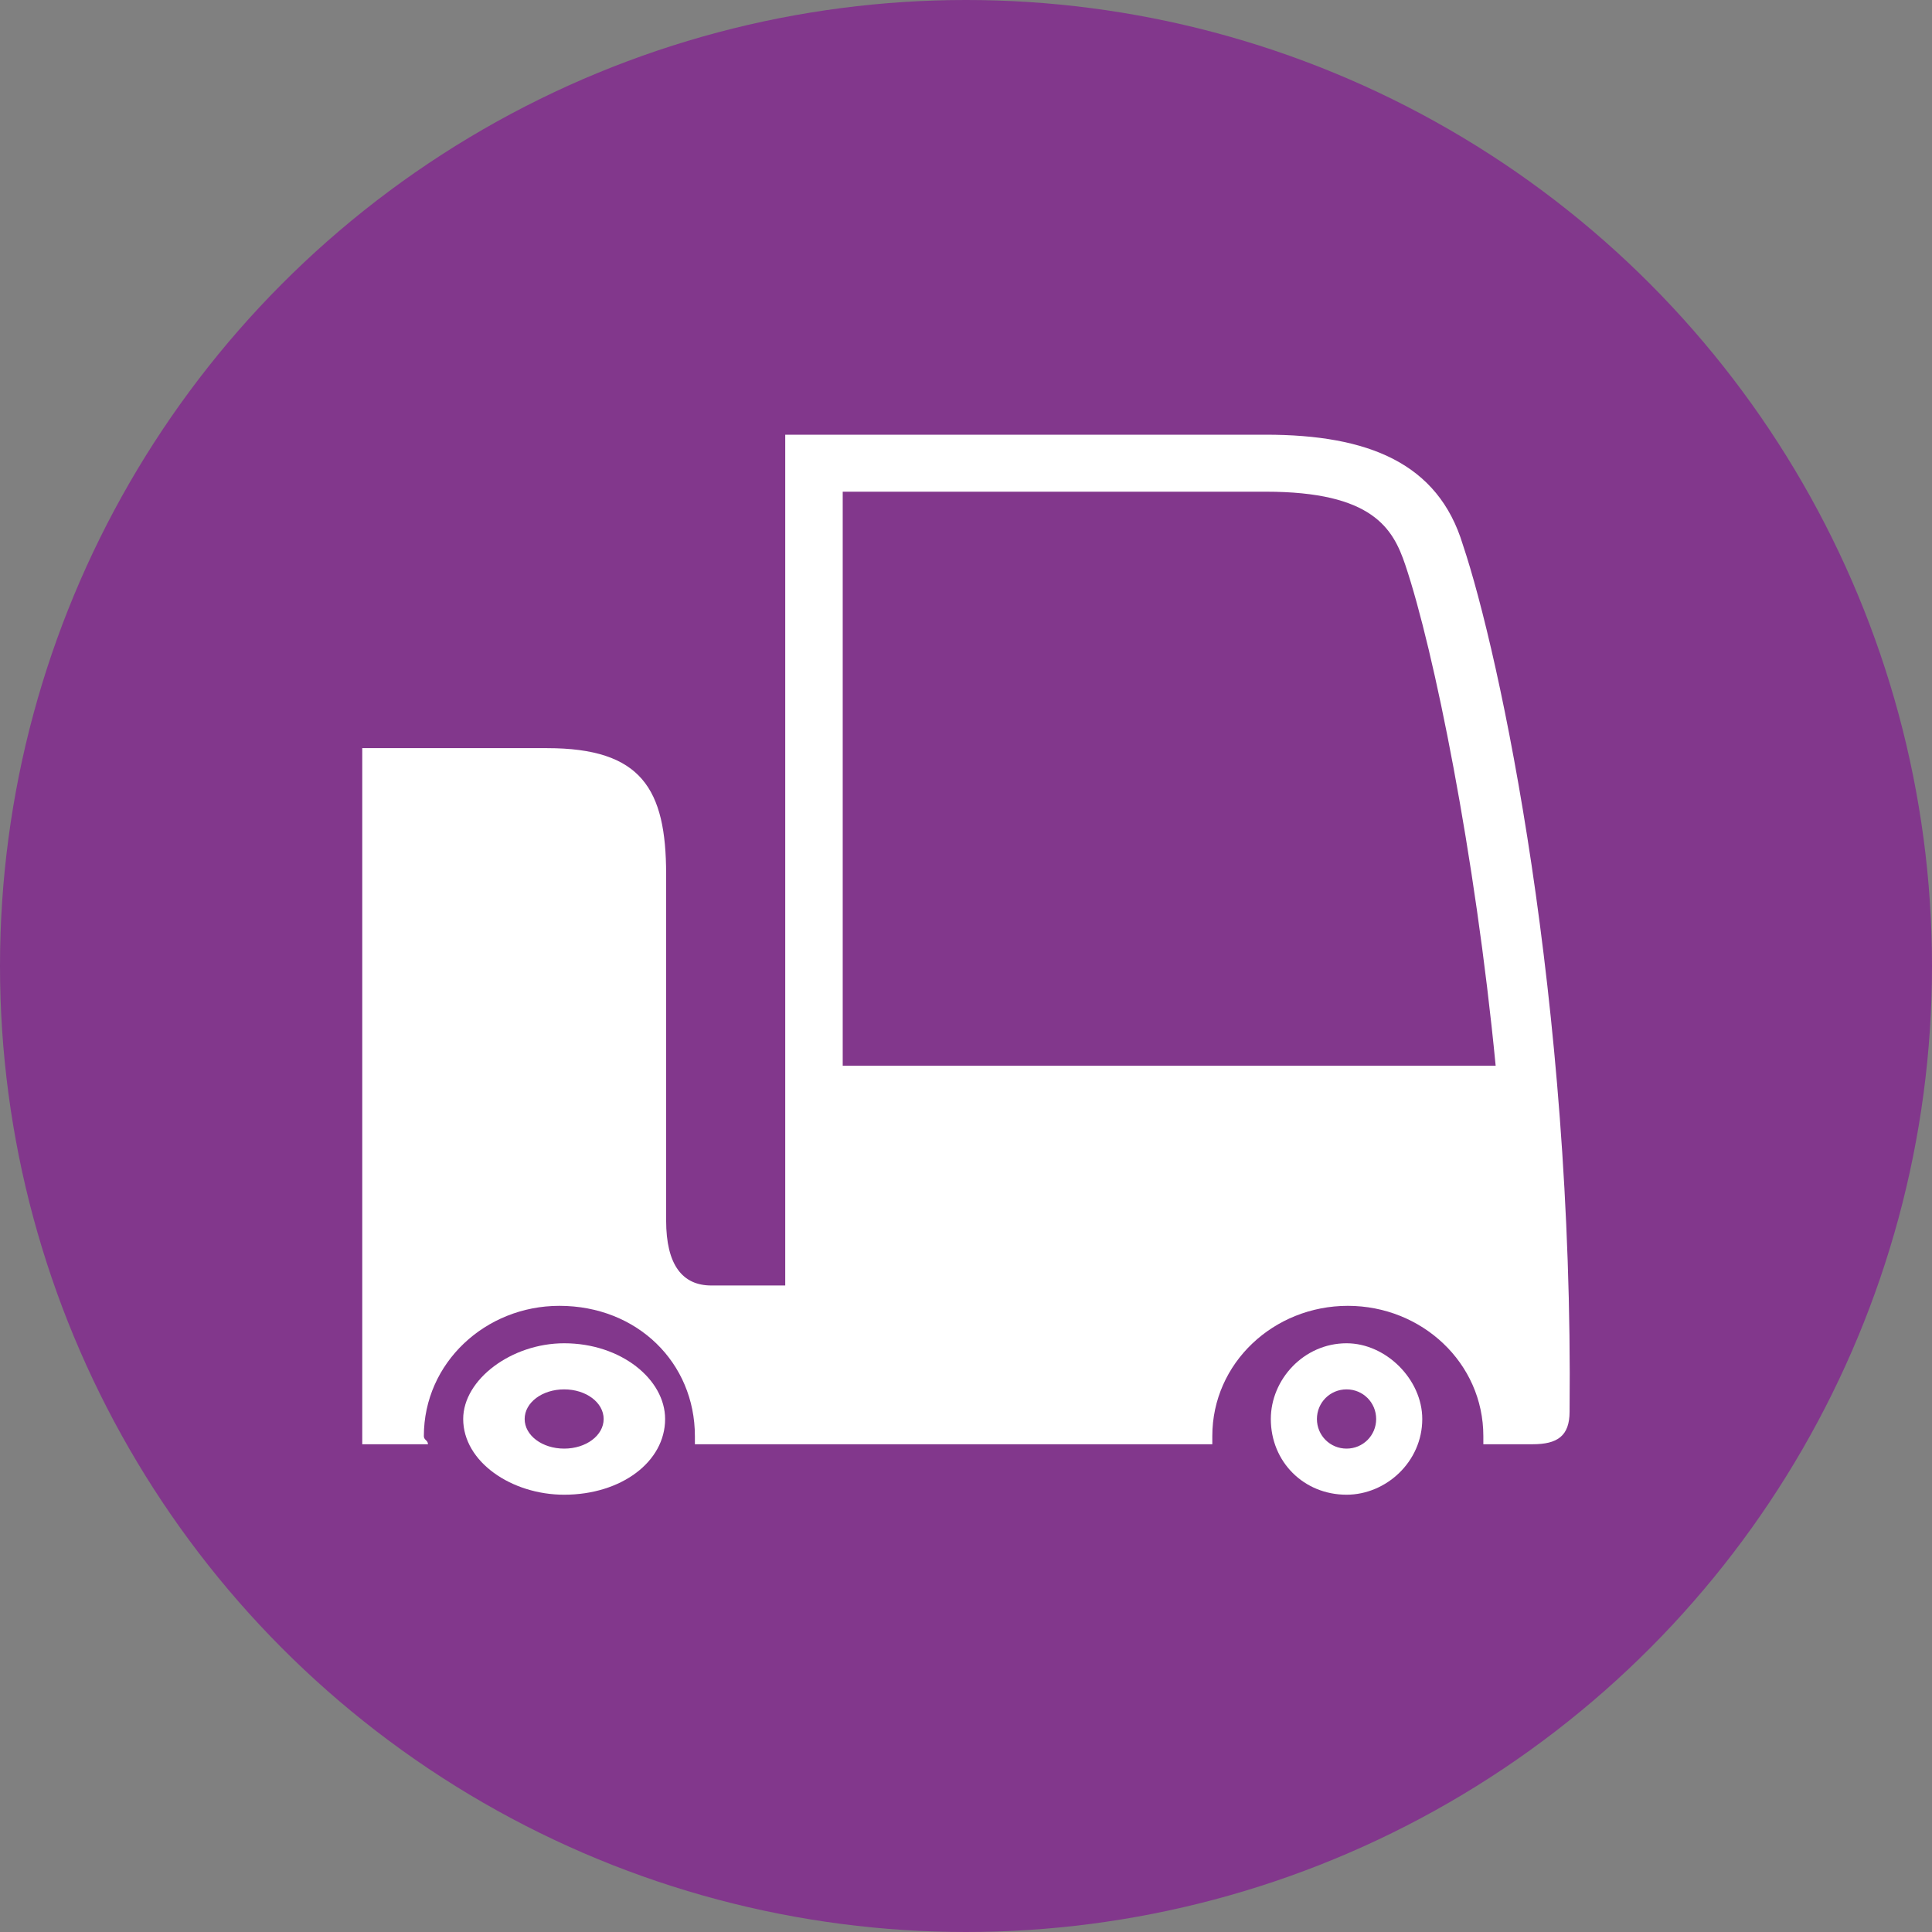
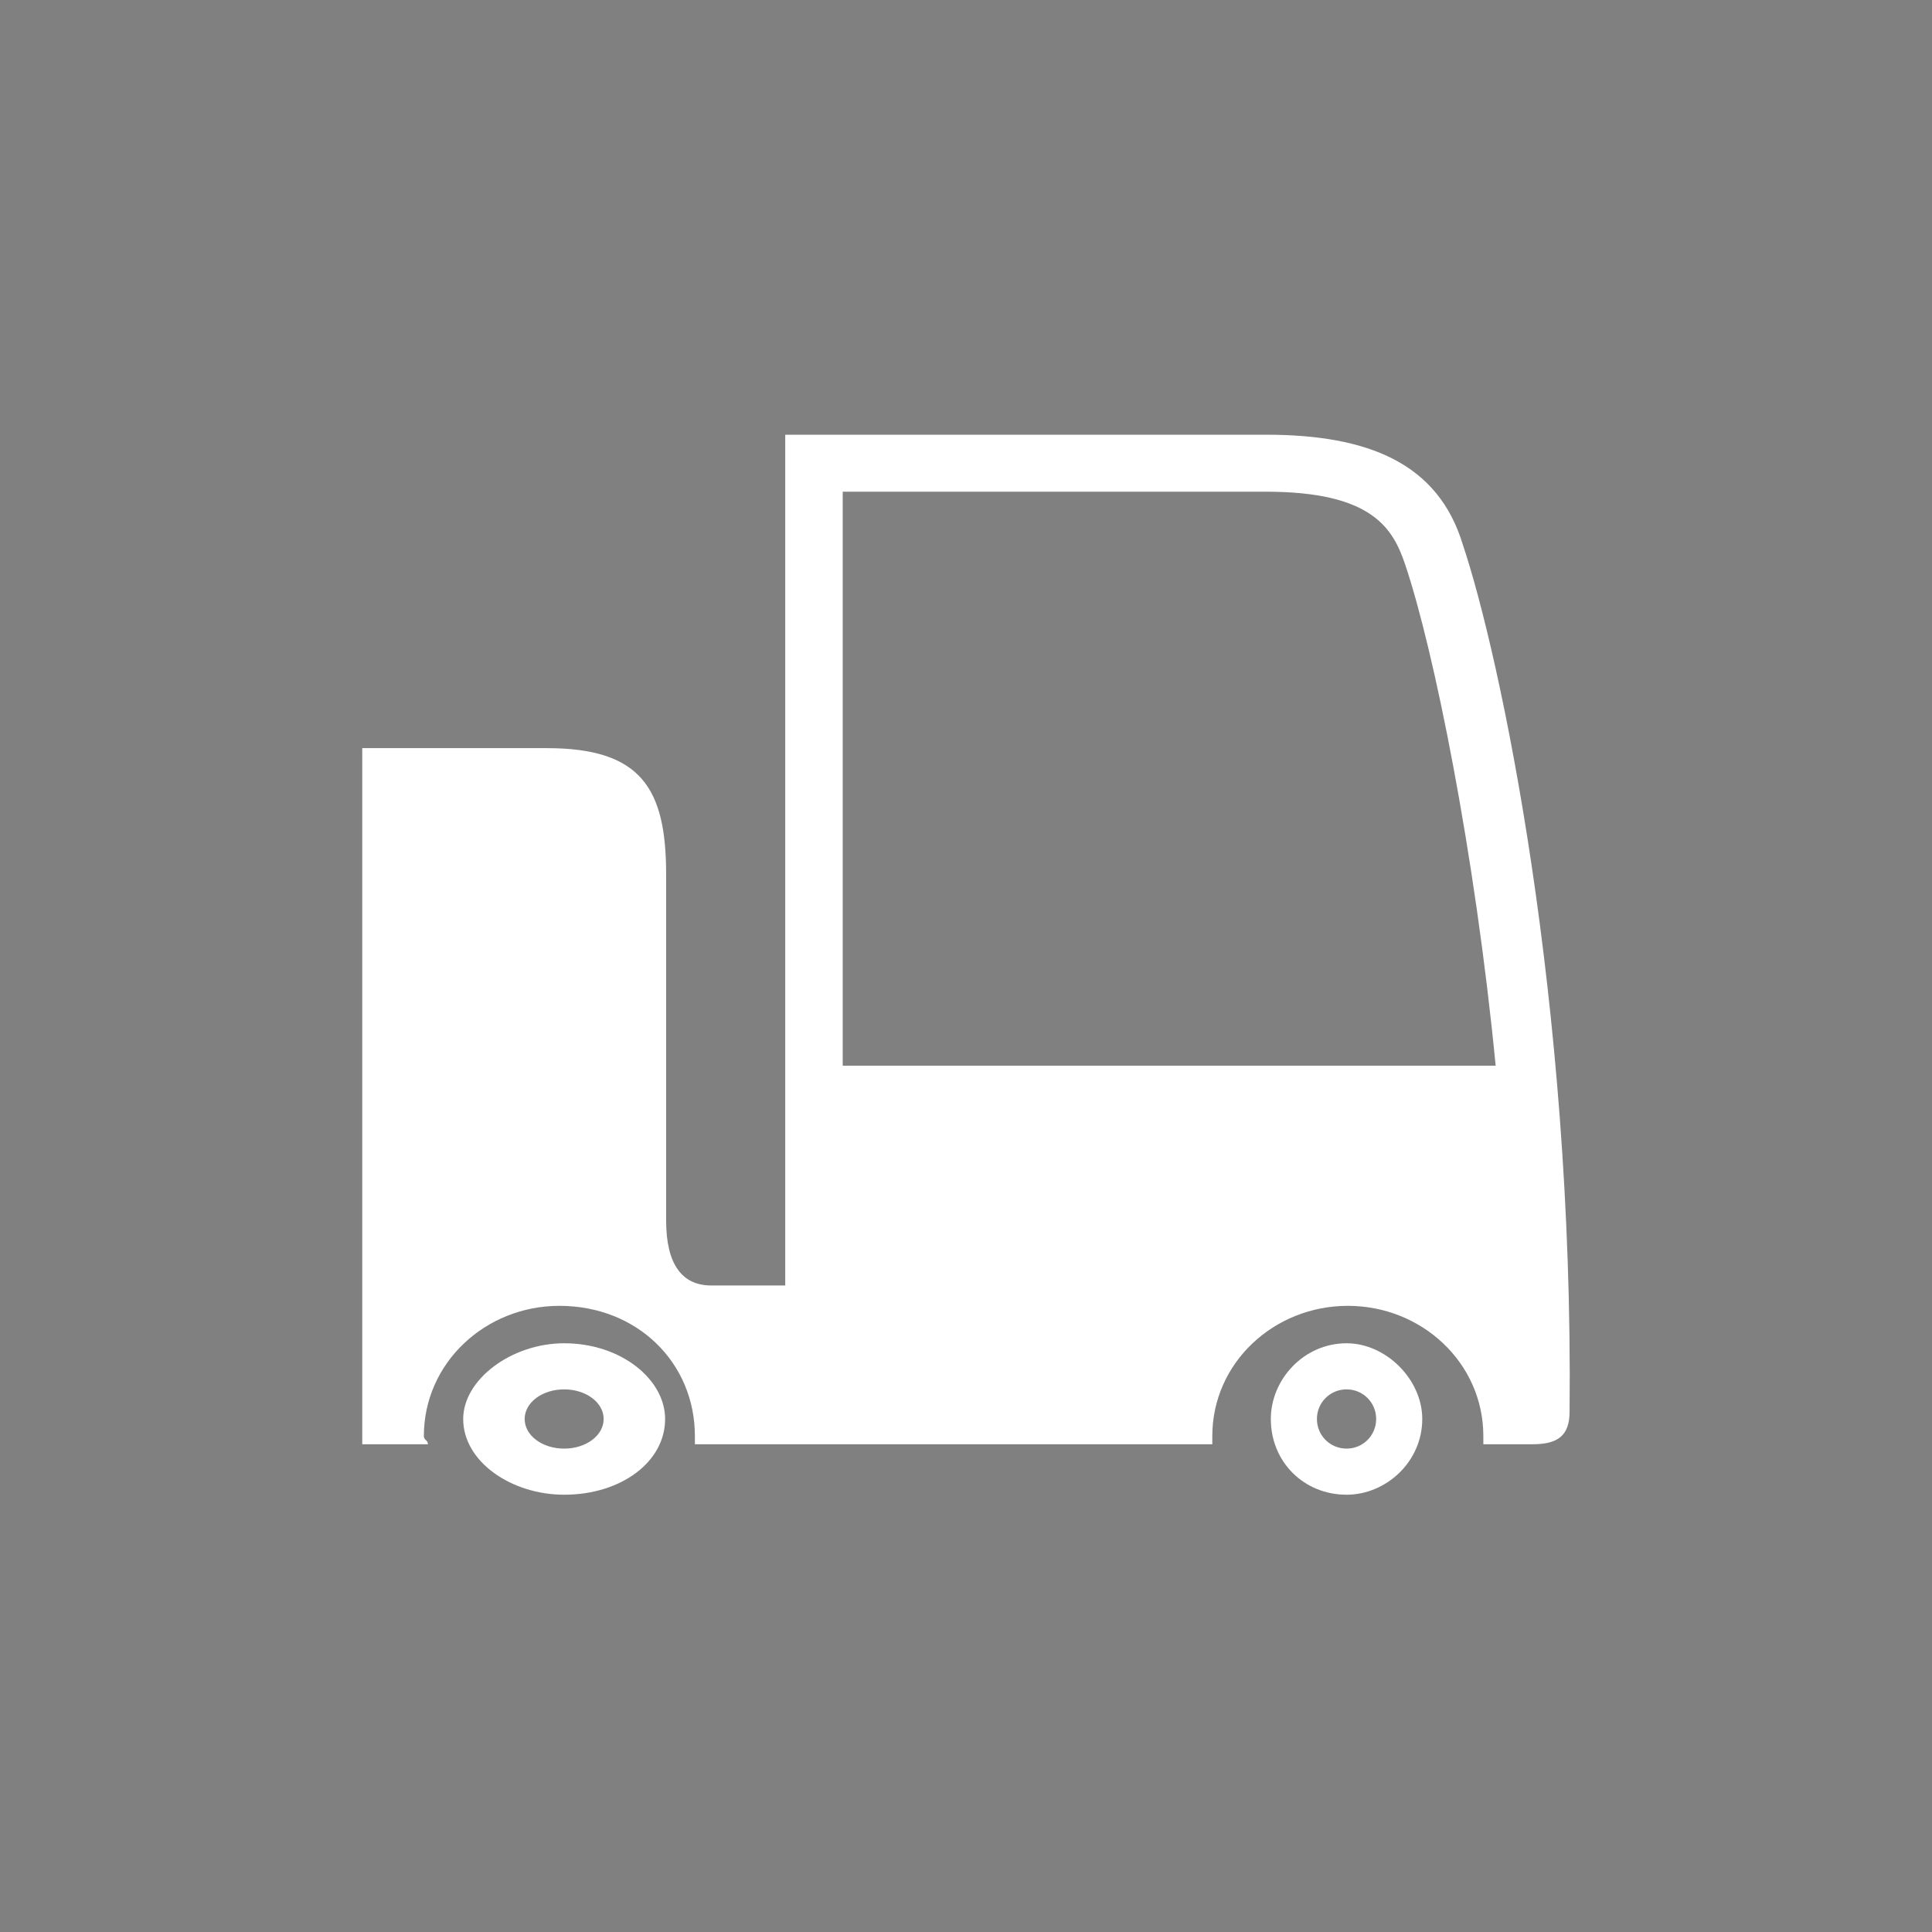
<svg xmlns="http://www.w3.org/2000/svg" width="80px" height="80px" viewBox="0 0 80 80" version="1.1">
  <rect x="0" y="0" width="80" height="80" fill="#808080" stroke="none" />
  <title>LOGSOL/logsol-software-inhousetransportplanung</title>
  <g id="Assets" stroke="none" stroke-width="1" fill="none" fill-rule="evenodd">
    <g id="LOGSOL/logsol-software-inhousetransportplanung">
-       <circle id="Oval" fill="#82378C" cx="40" cy="40" r="40" />
      <g id="Icon" transform="translate(10, 10)" fill="#FFFFFF">
        <path d="M13.361,45.622 C15.723,45.622 17.541,47.122 17.541,48.758 C17.541,50.53 15.723,51.893 13.361,51.893 C11.18,51.893 9.18,50.53 9.18,48.758 C9.18,47.122 11.18,45.622 13.361,45.622 Z M45.758,45.622 C47.393,45.622 48.893,47.122 48.893,48.758 C48.893,50.53 47.393,51.893 45.758,51.893 C43.986,51.893 42.622,50.53 42.622,48.758 C42.622,47.122 43.986,45.622 45.758,45.622 Z M13.361,47.531 C12.452,47.531 11.725,48.076 11.725,48.758 C11.725,49.439 12.452,49.984 13.361,49.984 C14.269,49.984 14.996,49.439 14.996,48.758 C14.996,48.076 14.269,47.531 13.361,47.531 Z M45.758,47.531 C45.076,47.531 44.531,48.076 44.531,48.758 C44.531,49.439 45.076,49.984 45.758,49.984 C46.439,49.984 46.984,49.439 46.984,48.758 C46.984,48.076 46.439,47.531 45.758,47.531 Z M42.41,8 C46.661,8 49.552,9.18 50.572,12.551 C52.102,17.102 55.163,31.43 54.993,48.454 C54.993,49.466 54.483,49.803 53.463,49.803 L53.463,49.803 L51.422,49.803 L51.422,49.803 L51.422,49.466 C51.422,46.432 48.872,44.072 45.811,44.072 C42.75,44.072 40.199,46.432 40.199,49.466 L40.199,49.466 L40.199,49.803 L40.199,49.803 L18.774,49.803 L18.774,49.803 L18.774,49.466 C18.774,46.432 16.393,44.072 13.162,44.072 C10.101,44.072 7.551,46.432 7.551,49.466 C7.551,49.634 7.721,49.634 7.721,49.803 L7.721,49.803 L5,49.803 L5,49.803 L5,20.979 L5,20.979 L12.652,20.979 C16.563,20.979 17.583,22.665 17.583,26.204 L17.583,26.204 L17.583,40.532 C17.583,42.386 18.263,43.229 19.454,43.229 L19.454,43.229 L22.515,43.229 L22.515,43.229 L22.515,8 L22.515,8 Z M42.41,10.36 L24.895,10.36 L24.895,10.36 L24.895,34.127 L51.932,34.127 C51.082,25.362 49.382,16.934 48.191,13.394 C47.681,11.877 46.831,10.36 42.41,10.36 L42.41,10.36 Z" id="Combined-Shape" />
      </g>
    </g>
  </g>
</svg>